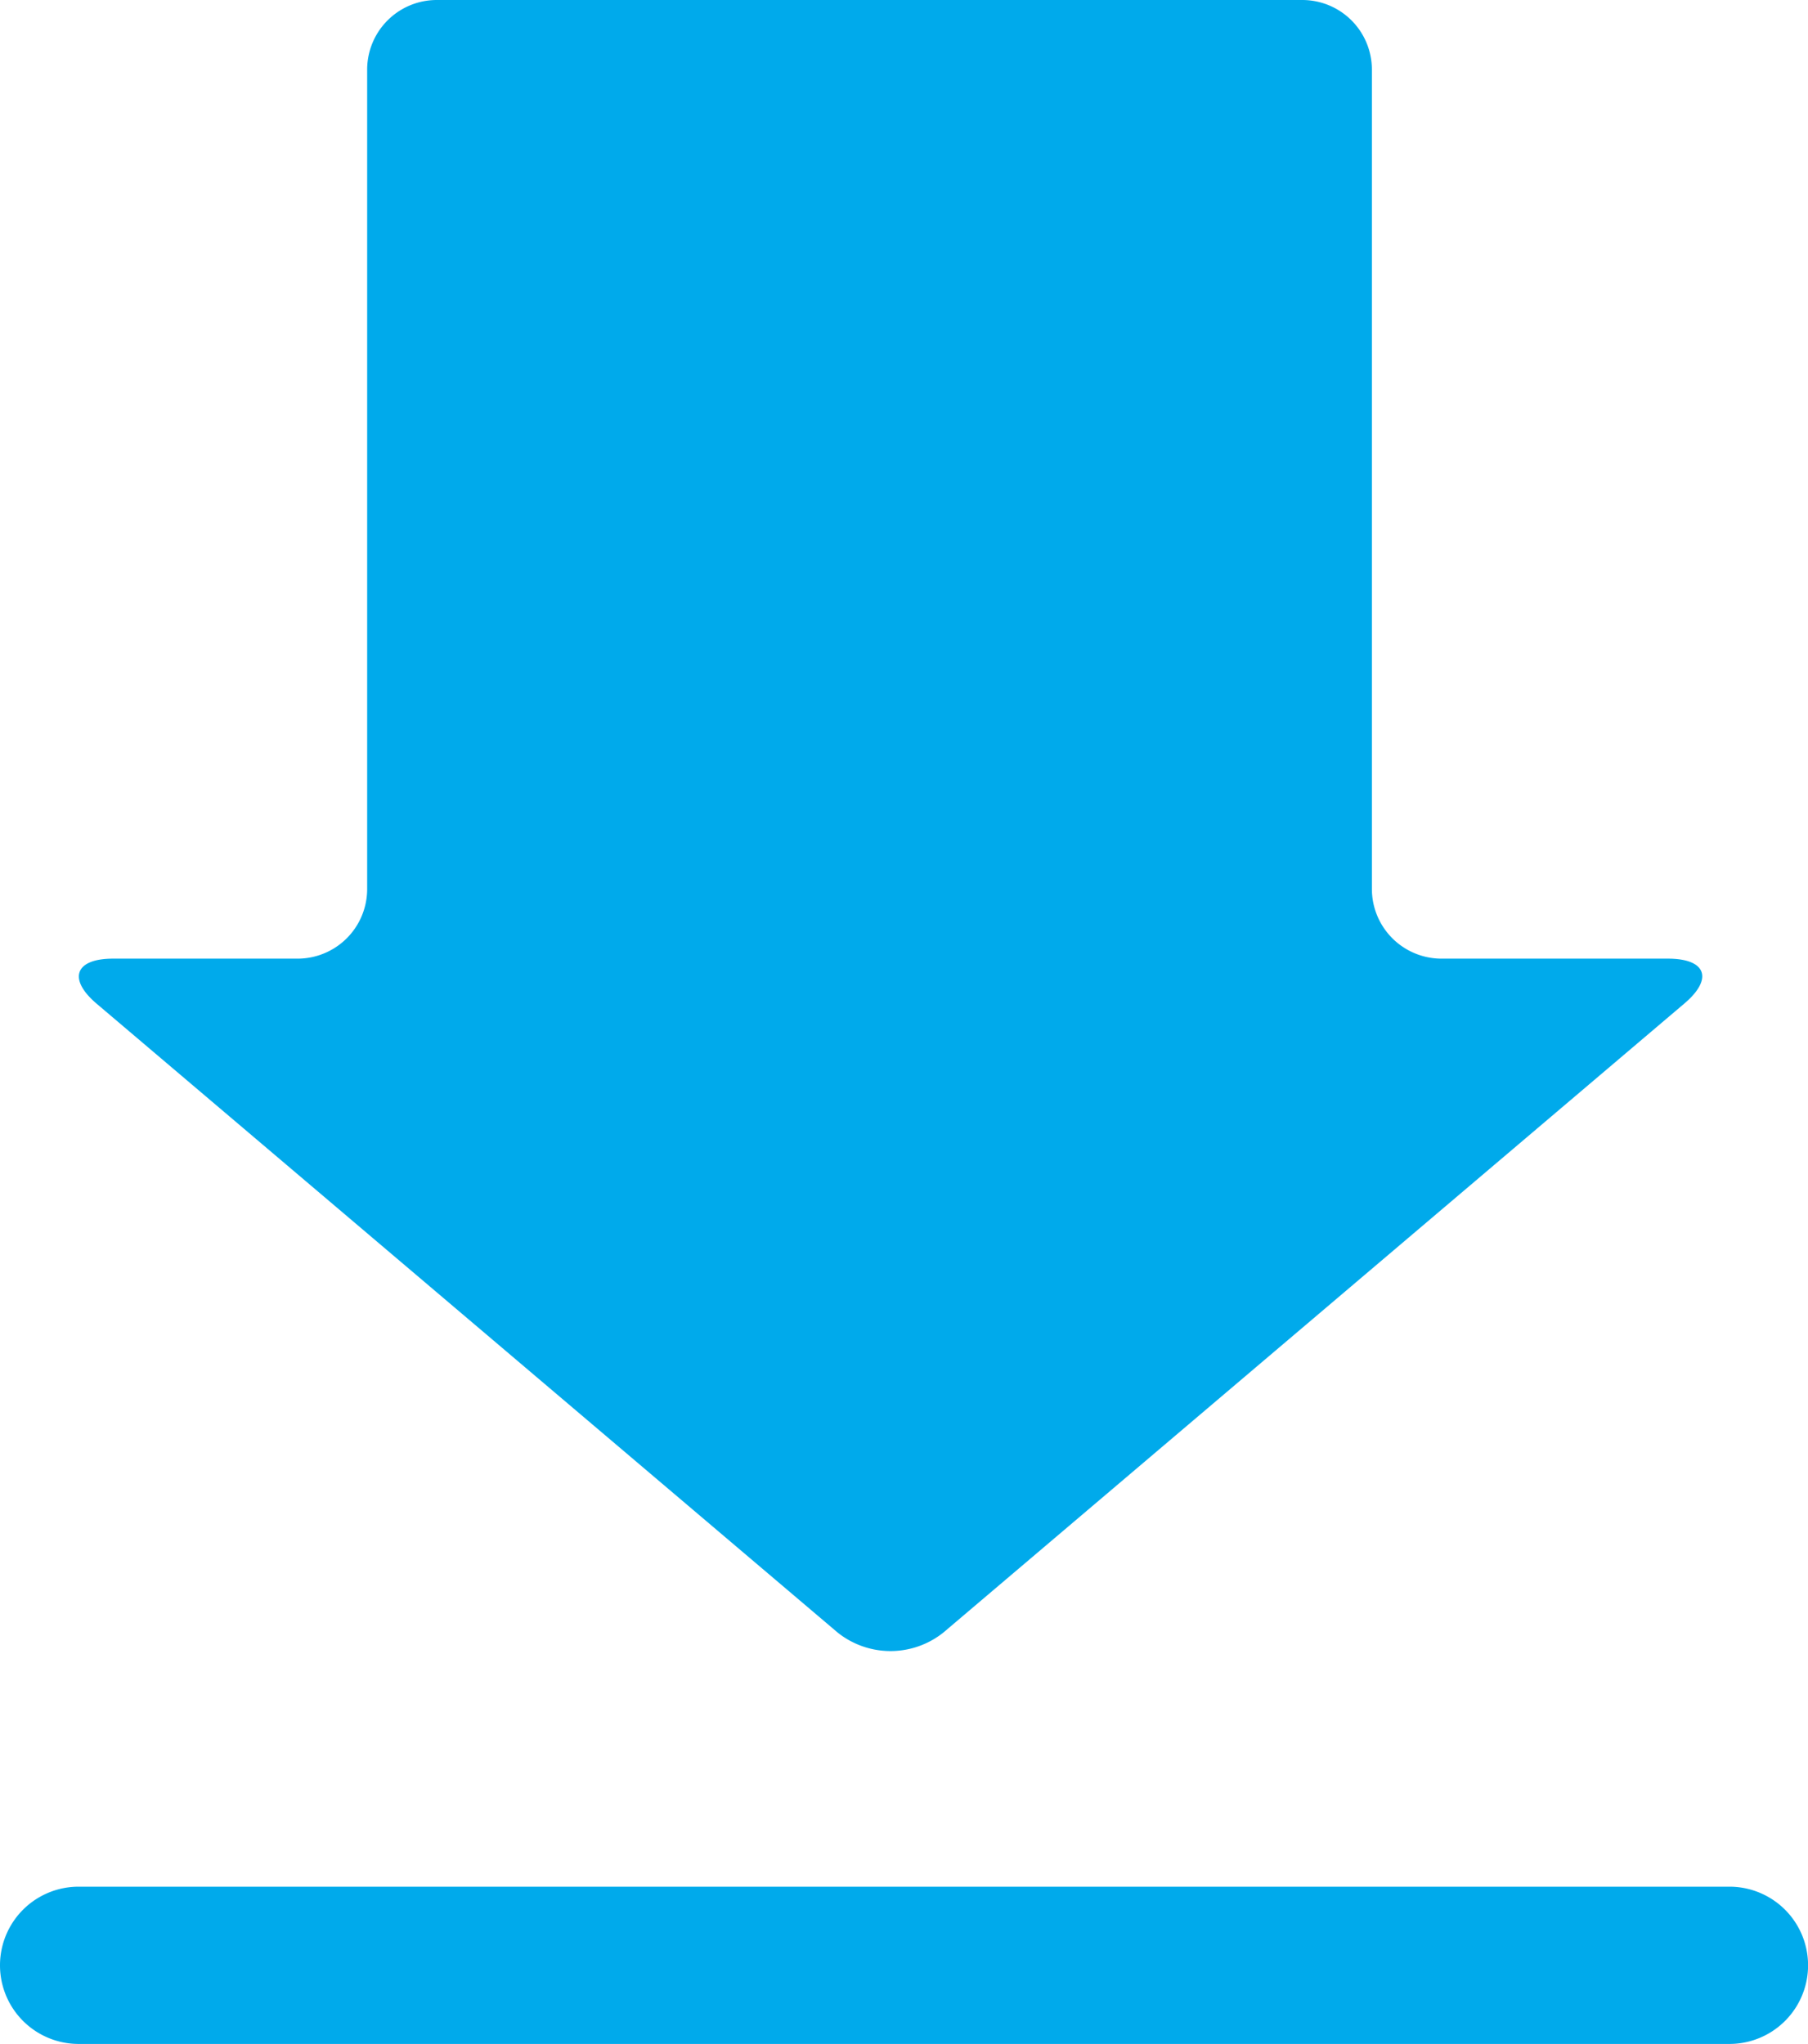
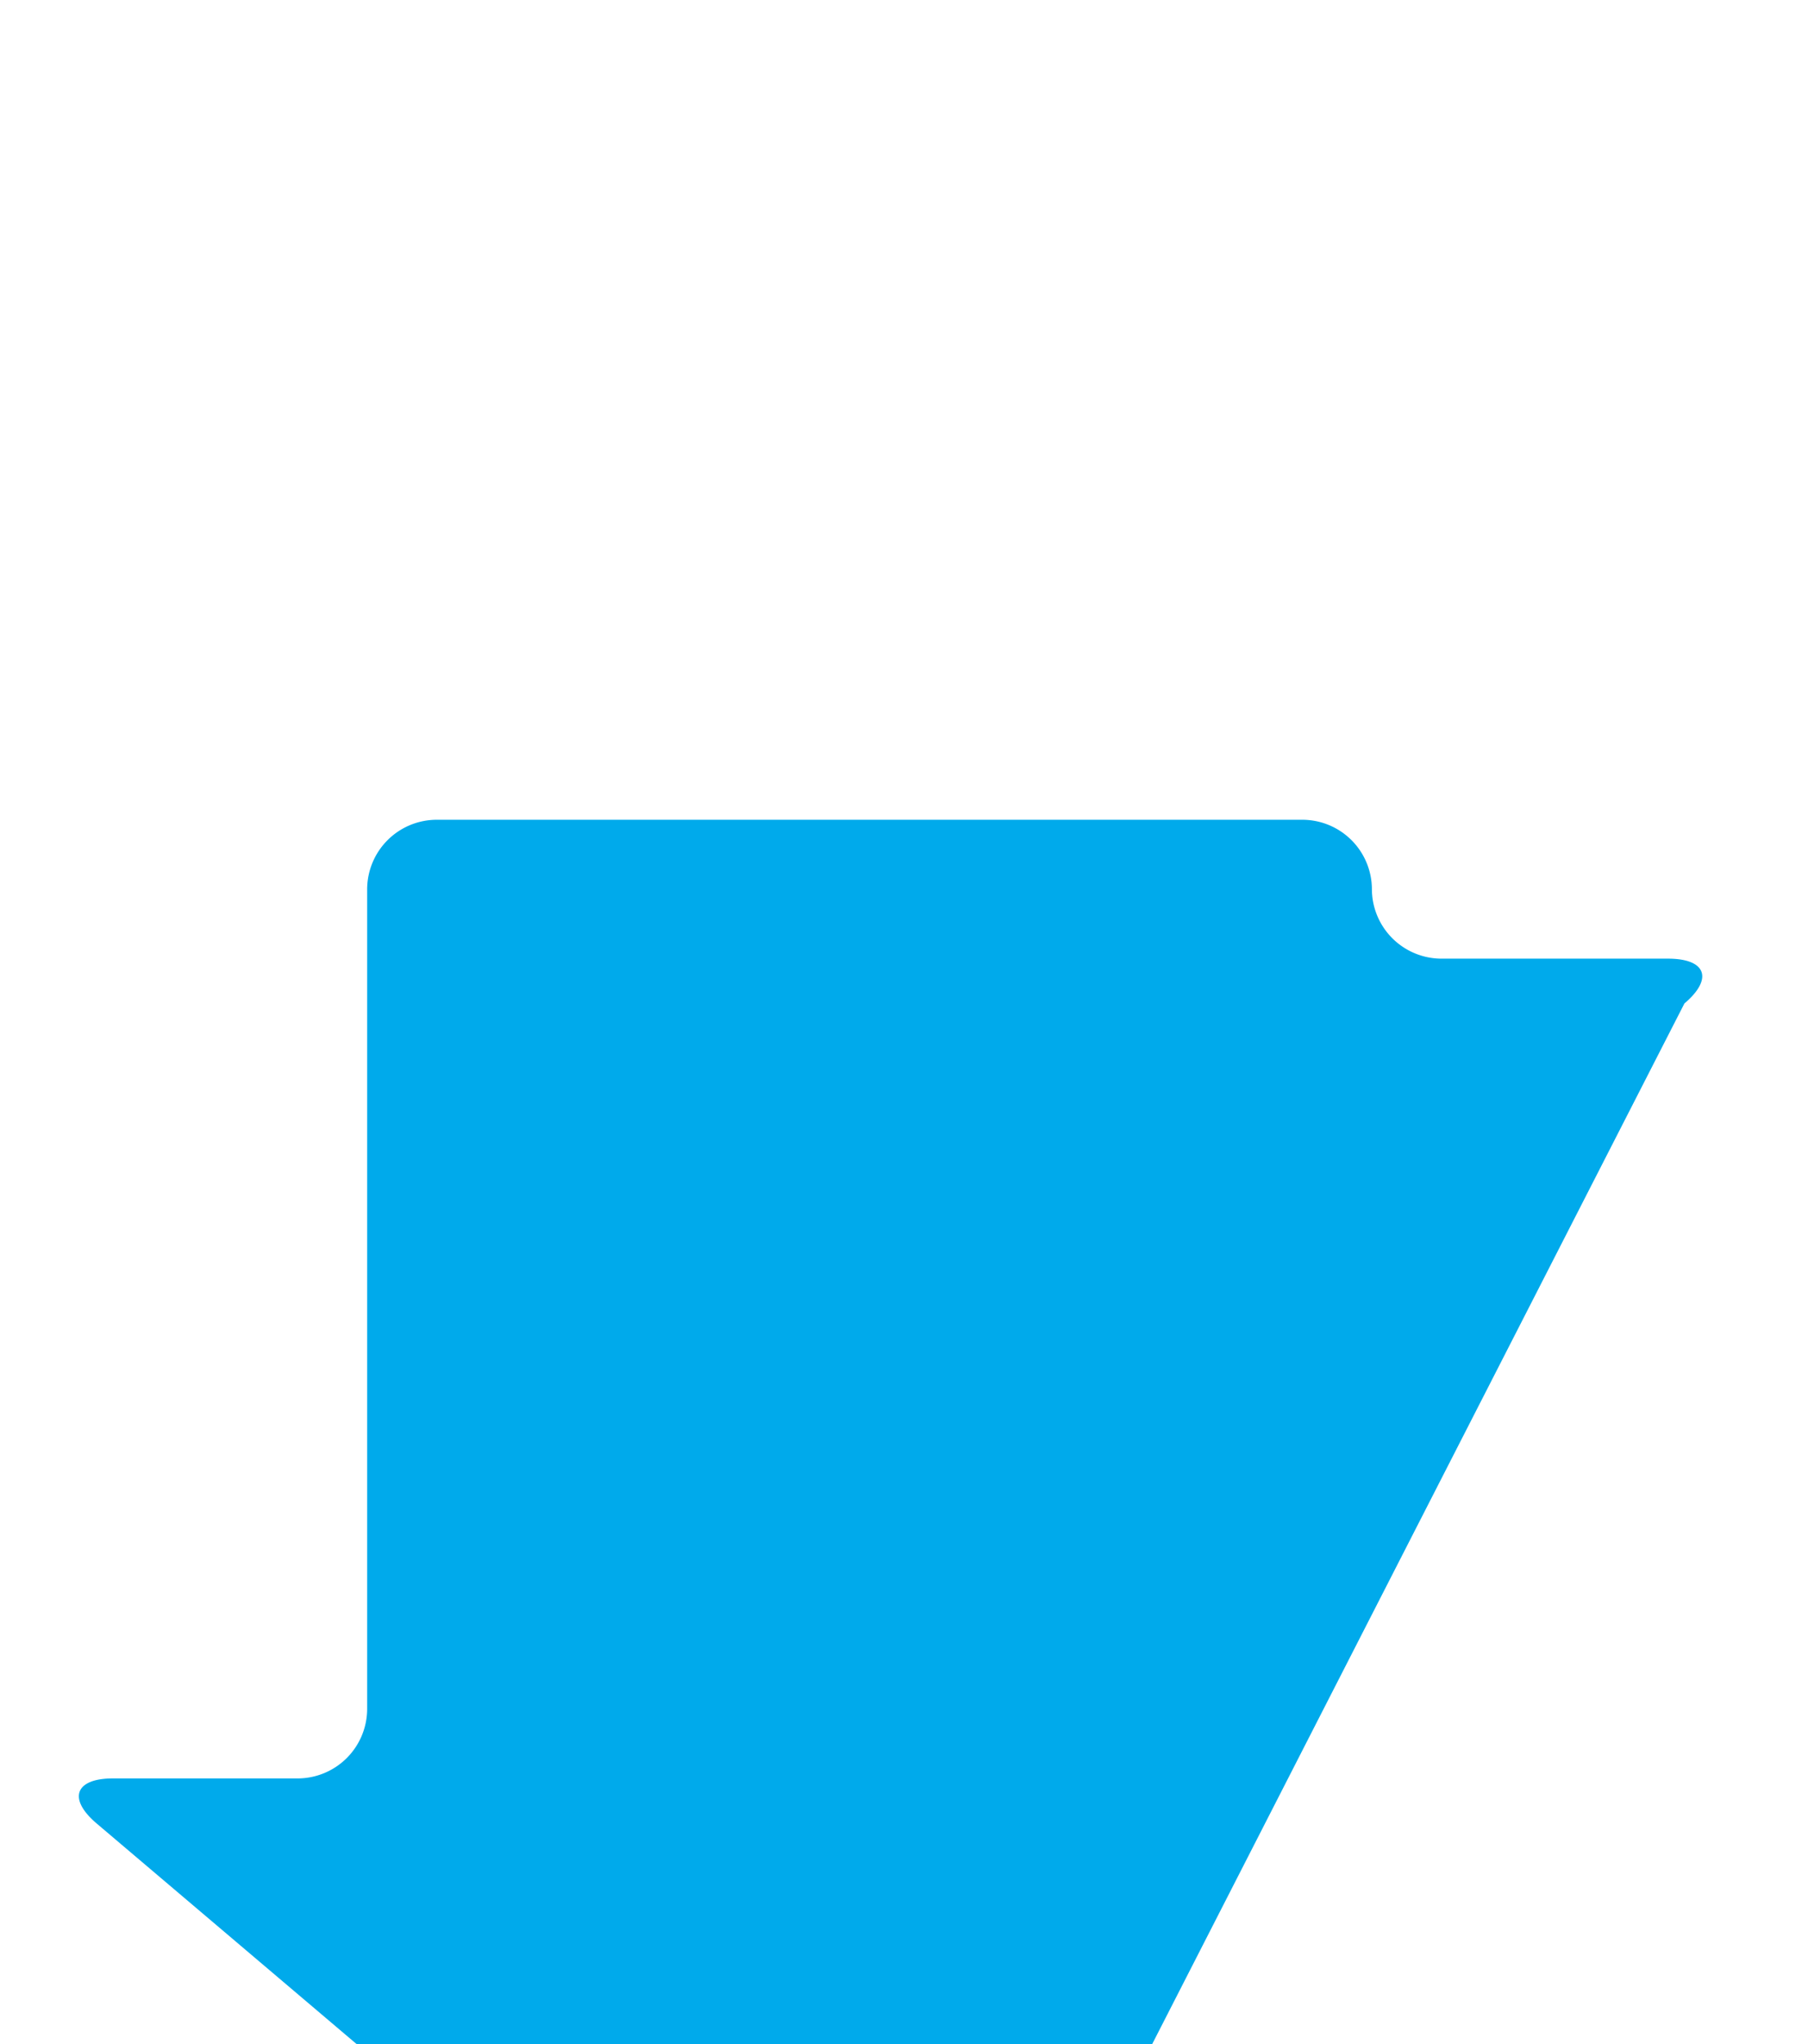
<svg xmlns="http://www.w3.org/2000/svg" width="23.917" height="27.037" viewBox="0 0 23.917 27.037">
  <defs>
    <style>.a{fill:#00aaeb;}</style>
  </defs>
-   <path class="a" d="M1121,751.738c.386-.327.288-.593-.217-.593h-3a.922.922,0,0,1-.917-.919V739.383a.921.921,0,0,0-.918-.918h-11.455a.921.921,0,0,0-.918.918v10.843a.921.921,0,0,1-.917.919h-2.446c-.5,0-.6.267-.219.593l9.805,8.32a1.121,1.121,0,0,0,1.4,0Z" transform="translate(-1098.718 -738.465)" />
-   <path class="a" d="M1121.078,777.9H1099.24a1.04,1.04,0,1,1,0-2.08h21.838a1.04,1.04,0,0,1,0,2.08Z" transform="translate(-1098.2 -750.865)" />
+   <path class="a" d="M1121,751.738c.386-.327.288-.593-.217-.593h-3a.922.922,0,0,1-.917-.919a.921.921,0,0,0-.918-.918h-11.455a.921.921,0,0,0-.918.918v10.843a.921.921,0,0,1-.917.919h-2.446c-.5,0-.6.267-.219.593l9.805,8.32a1.121,1.121,0,0,0,1.4,0Z" transform="translate(-1098.718 -738.465)" />
</svg>